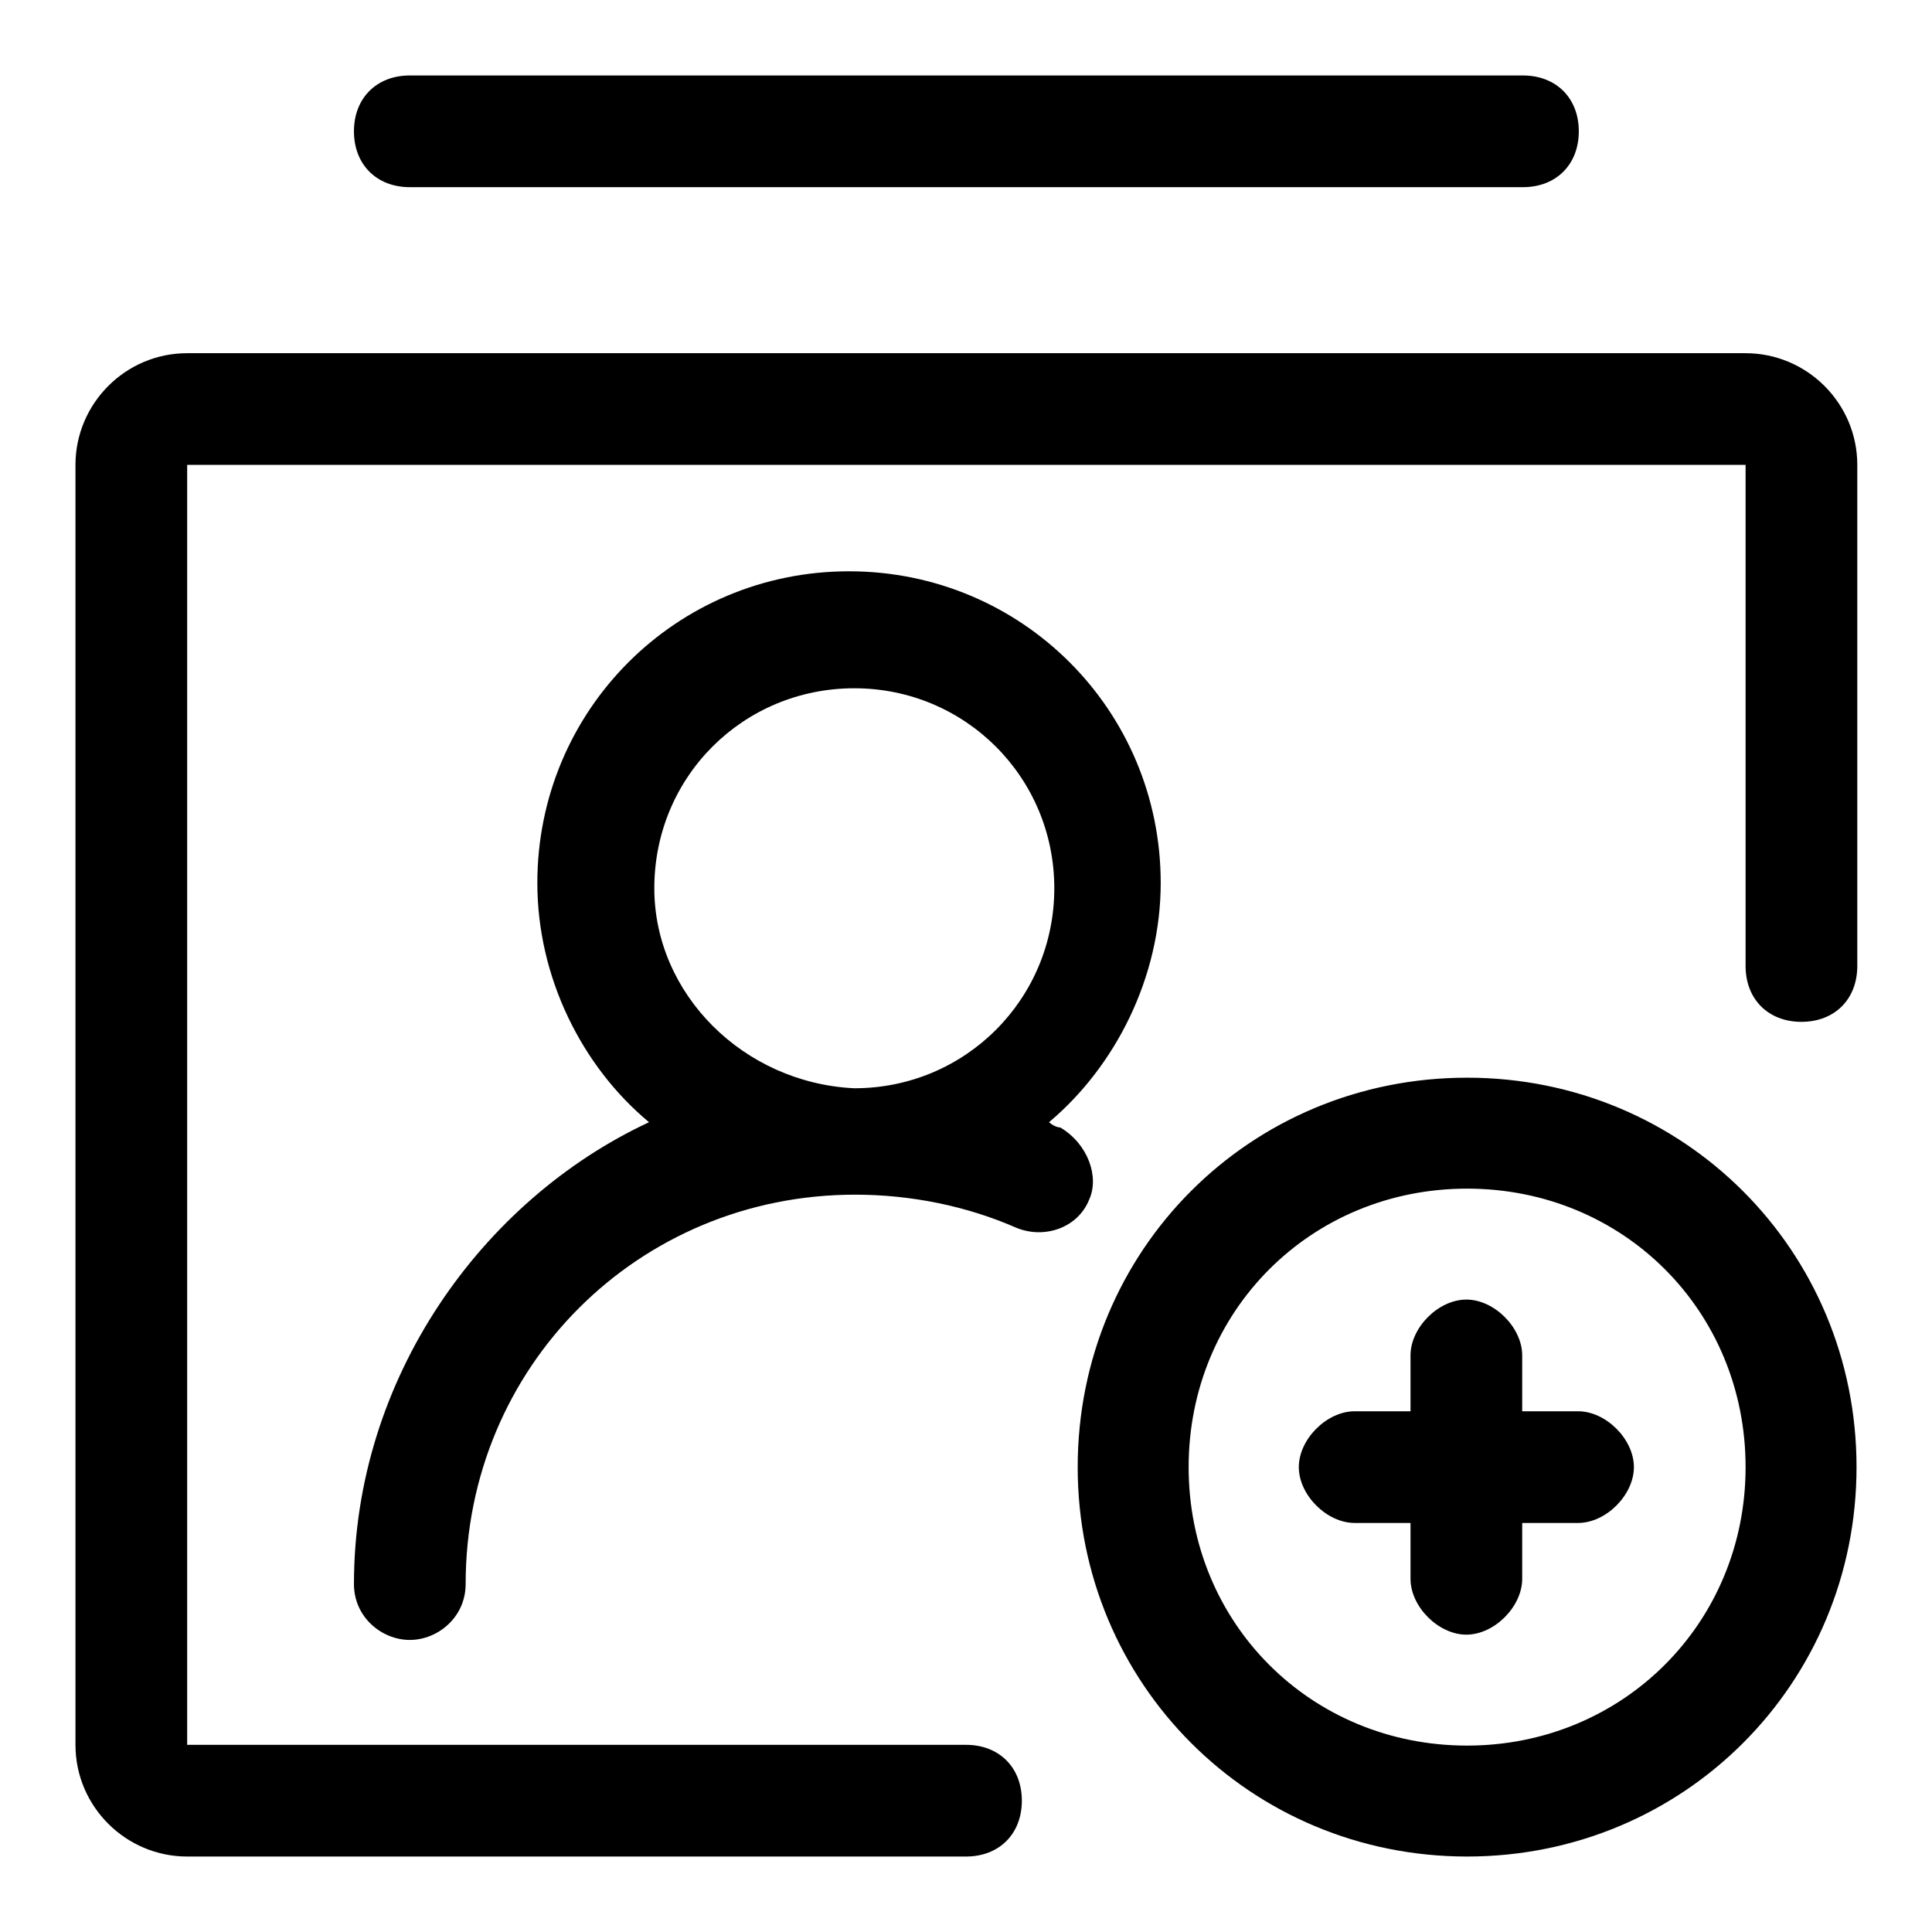
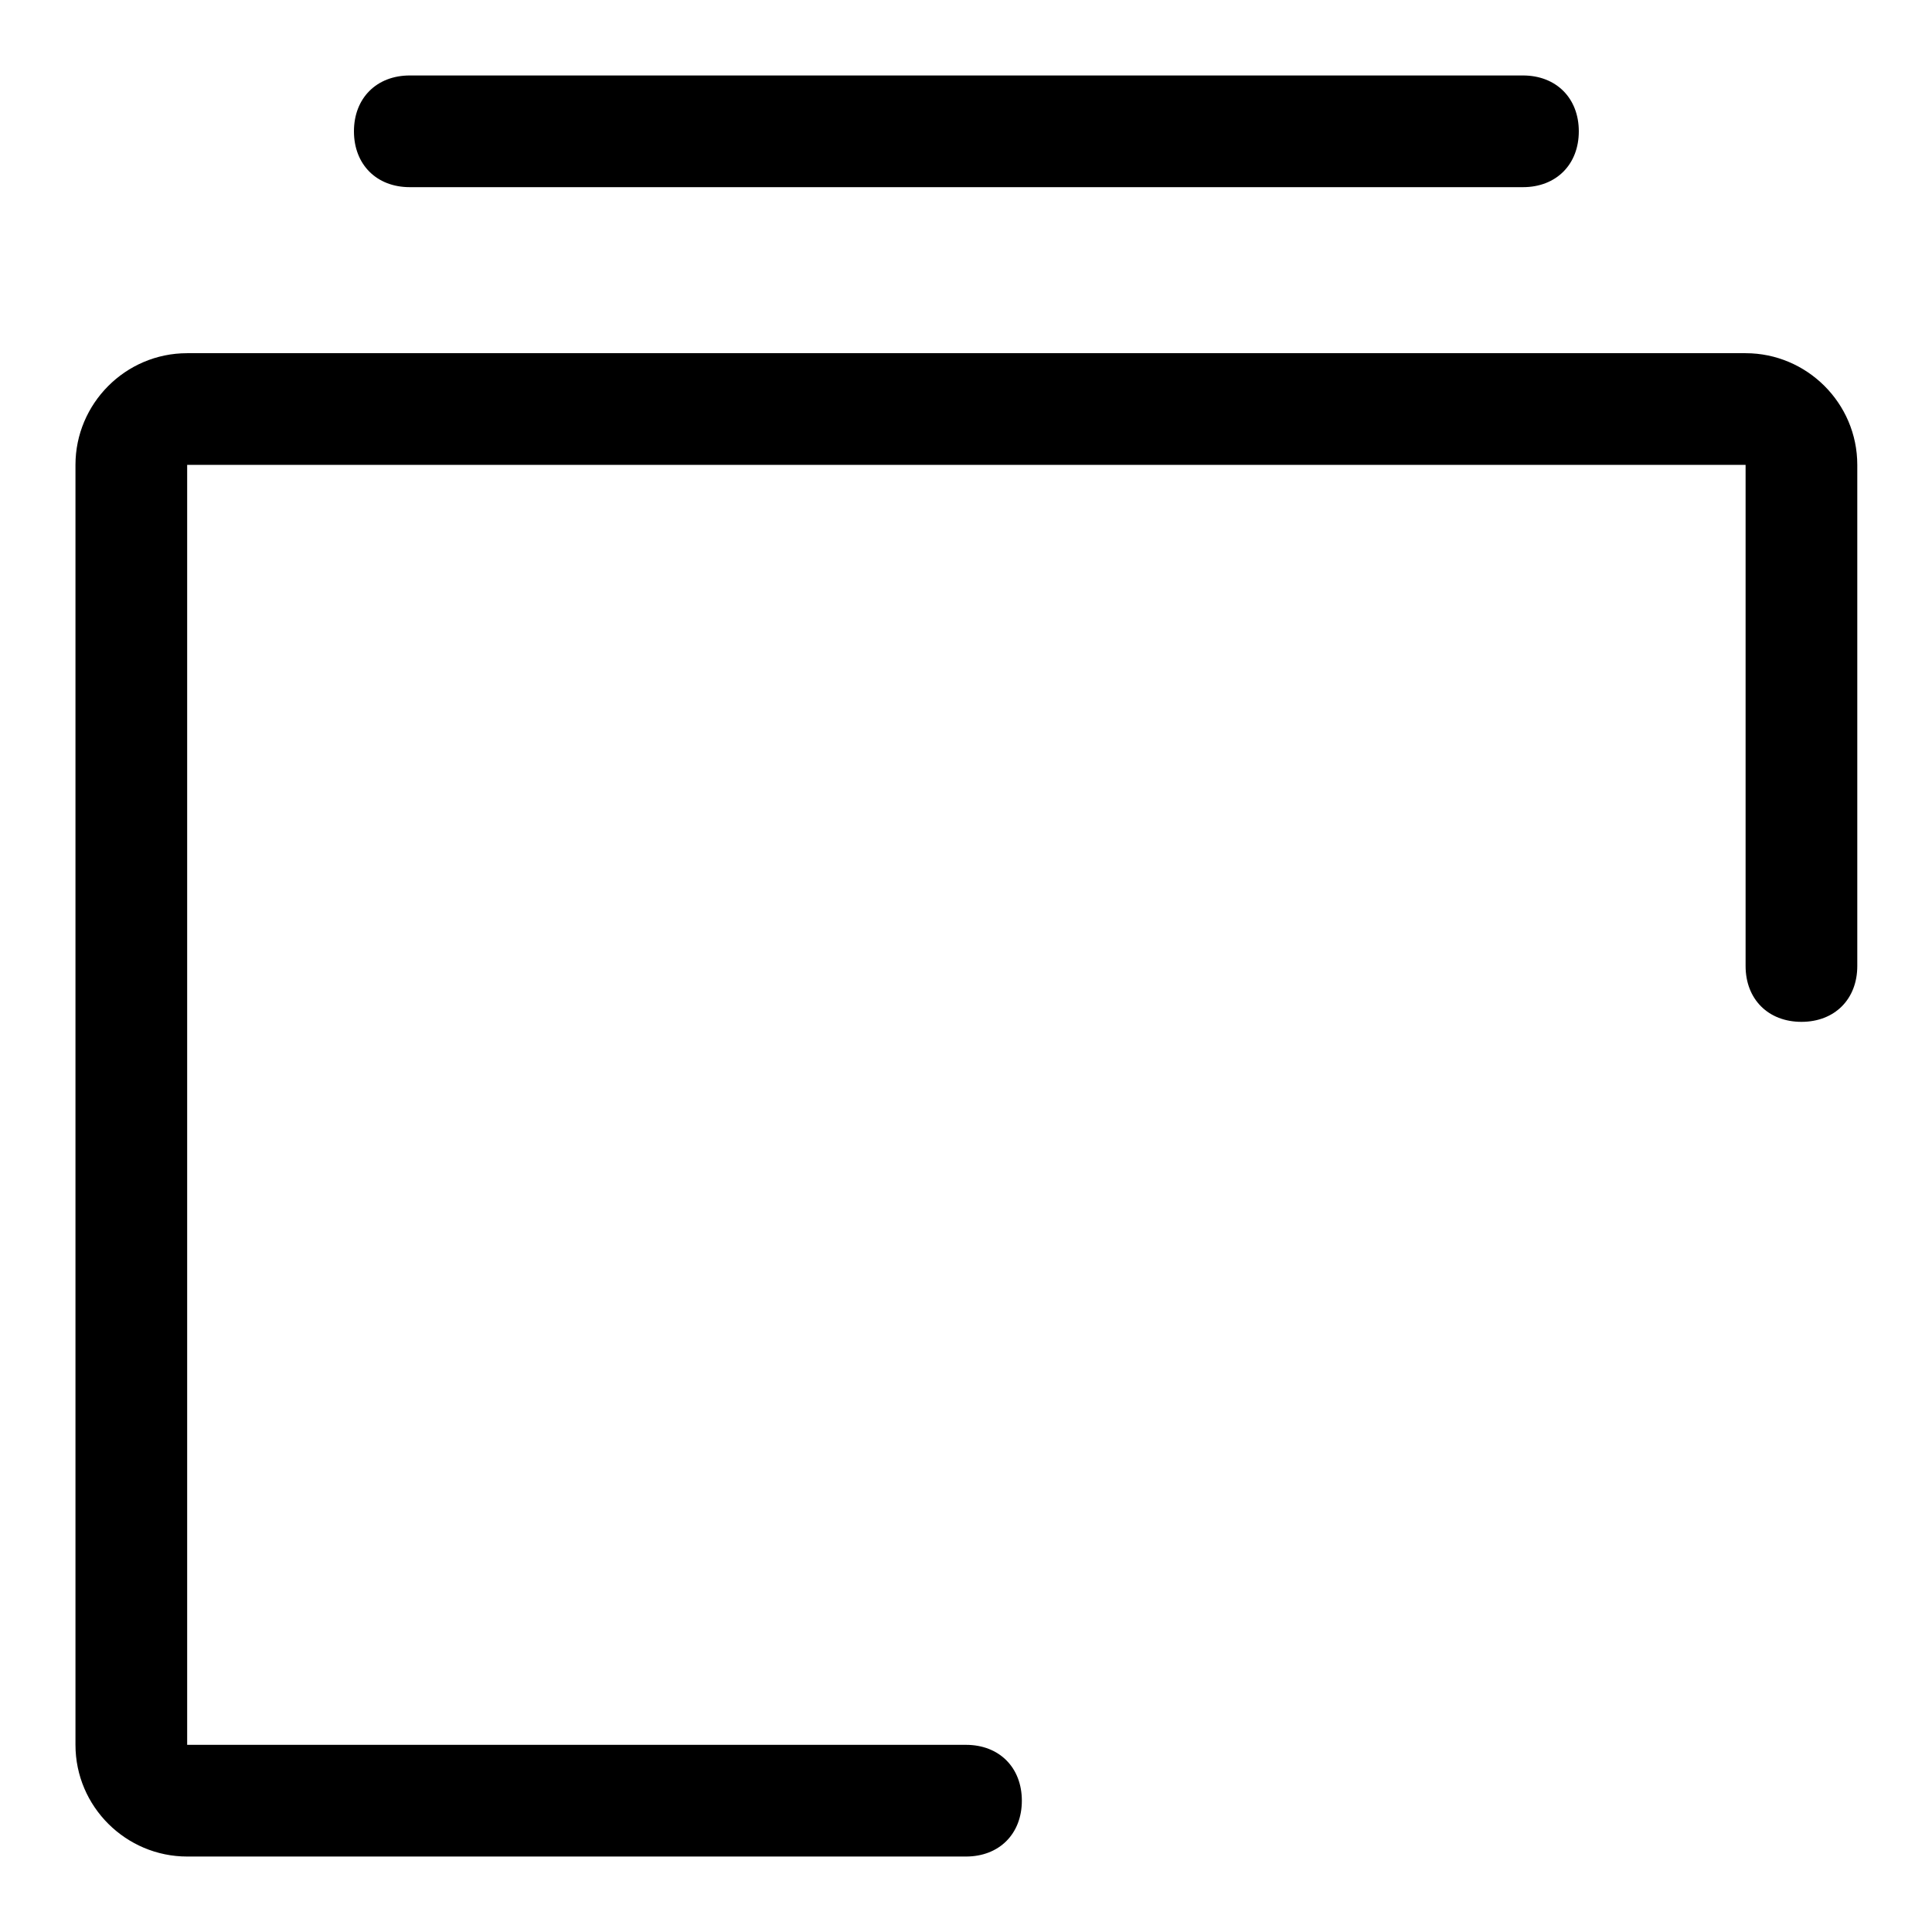
<svg xmlns="http://www.w3.org/2000/svg" version="1.1" x="0px" y="0px" viewBox="0 0 256 256" enable-background="new 0 0 256 256" xml:space="preserve">
  <g>
-     <path fill="#000000" d="M201.8,24.8H54.3c-4.4,0-7.4-3-7.4-7.4s3-7.4,7.4-7.4h147.5c4.4,0,7.4,3,7.4,7.4S206.2,24.8,201.8,24.8z  M128,246H24.8c-8.1,0-14.8-6.6-14.8-14.8V61.6c0-8.1,6.6-14.8,14.8-14.8h206.5c8.1,0,14.8,6.6,14.8,14.8V128c0,4.4-3,7.4-7.4,7.4 s-7.4-3-7.4-7.4V61.6H24.8v169.6H128c4.4,0,7.4,3,7.4,7.4S132.4,246,128,246z" />
-     <path fill="#000000" d="M140.5,149.4c0,0-0.7,0-1.5-0.7c8.8-7.4,14.8-19.2,14.8-31.7c0-22.9-18.4-41.3-41.3-41.3 c-22.9,0-41.3,18.4-41.3,41.3c0,12.5,5.9,24.3,14.8,31.7c-22.1,10.3-39.1,33.9-39.1,61.2c0,4.4,3.7,7.4,7.4,7.4s7.4-3,7.4-7.4 c0-28.8,22.9-51.6,51.6-51.6c7.4,0,14.8,1.5,21.4,4.4c3.7,1.5,8.1,0,9.6-3.7C145.7,156,144.2,151.6,140.5,149.4L140.5,149.4z  M86.7,117.7c0-14.8,11.8-26.5,26.5-26.5s26.5,11.8,26.5,26.5s-11.8,26.5-26.5,26.5C98.5,143.5,86.7,131.7,86.7,117.7z  M194.4,142.8c-28.8,0-51.6,22.9-51.6,51.6s22.9,51.6,51.6,51.6s51.6-22.9,51.6-51.6S223.1,142.8,194.4,142.8z M194.4,231.3 c-20.7,0-36.9-16.2-36.9-36.9s16.2-36.9,36.9-36.9s36.9,16.2,36.9,36.9S215,231.3,194.4,231.3z" />
-     <path fill="#000000" d="M216.5,194.4c0,3.7-3.7,7.4-7.4,7.4h-7.4v7.4c0,3.7-3.7,7.4-7.4,7.4s-7.4-3.7-7.4-7.4v-7.4h-7.4 c-3.7,0-7.4-3.7-7.4-7.4s3.7-7.4,7.4-7.4h7.4v-7.4c0-3.7,3.7-7.4,7.4-7.4s7.4,3.7,7.4,7.4v7.4h7.4 C212.8,187,216.5,190.7,216.5,194.4z" />
+     <path fill="#000000" d="M201.8,24.8H54.3c-4.4,0-7.4-3-7.4-7.4s3-7.4,7.4-7.4h147.5c4.4,0,7.4,3,7.4,7.4S206.2,24.8,201.8,24.8z  M128,246H24.8c-8.1,0-14.8-6.6-14.8-14.8V61.6c0-8.1,6.6-14.8,14.8-14.8h206.5c8.1,0,14.8,6.6,14.8,14.8V128c0,4.4-3,7.4-7.4,7.4 s-7.4-3-7.4-7.4V61.6H24.8v169.6H128c4.4,0,7.4,3,7.4,7.4S132.4,246,128,246" />
  </g>
</svg>